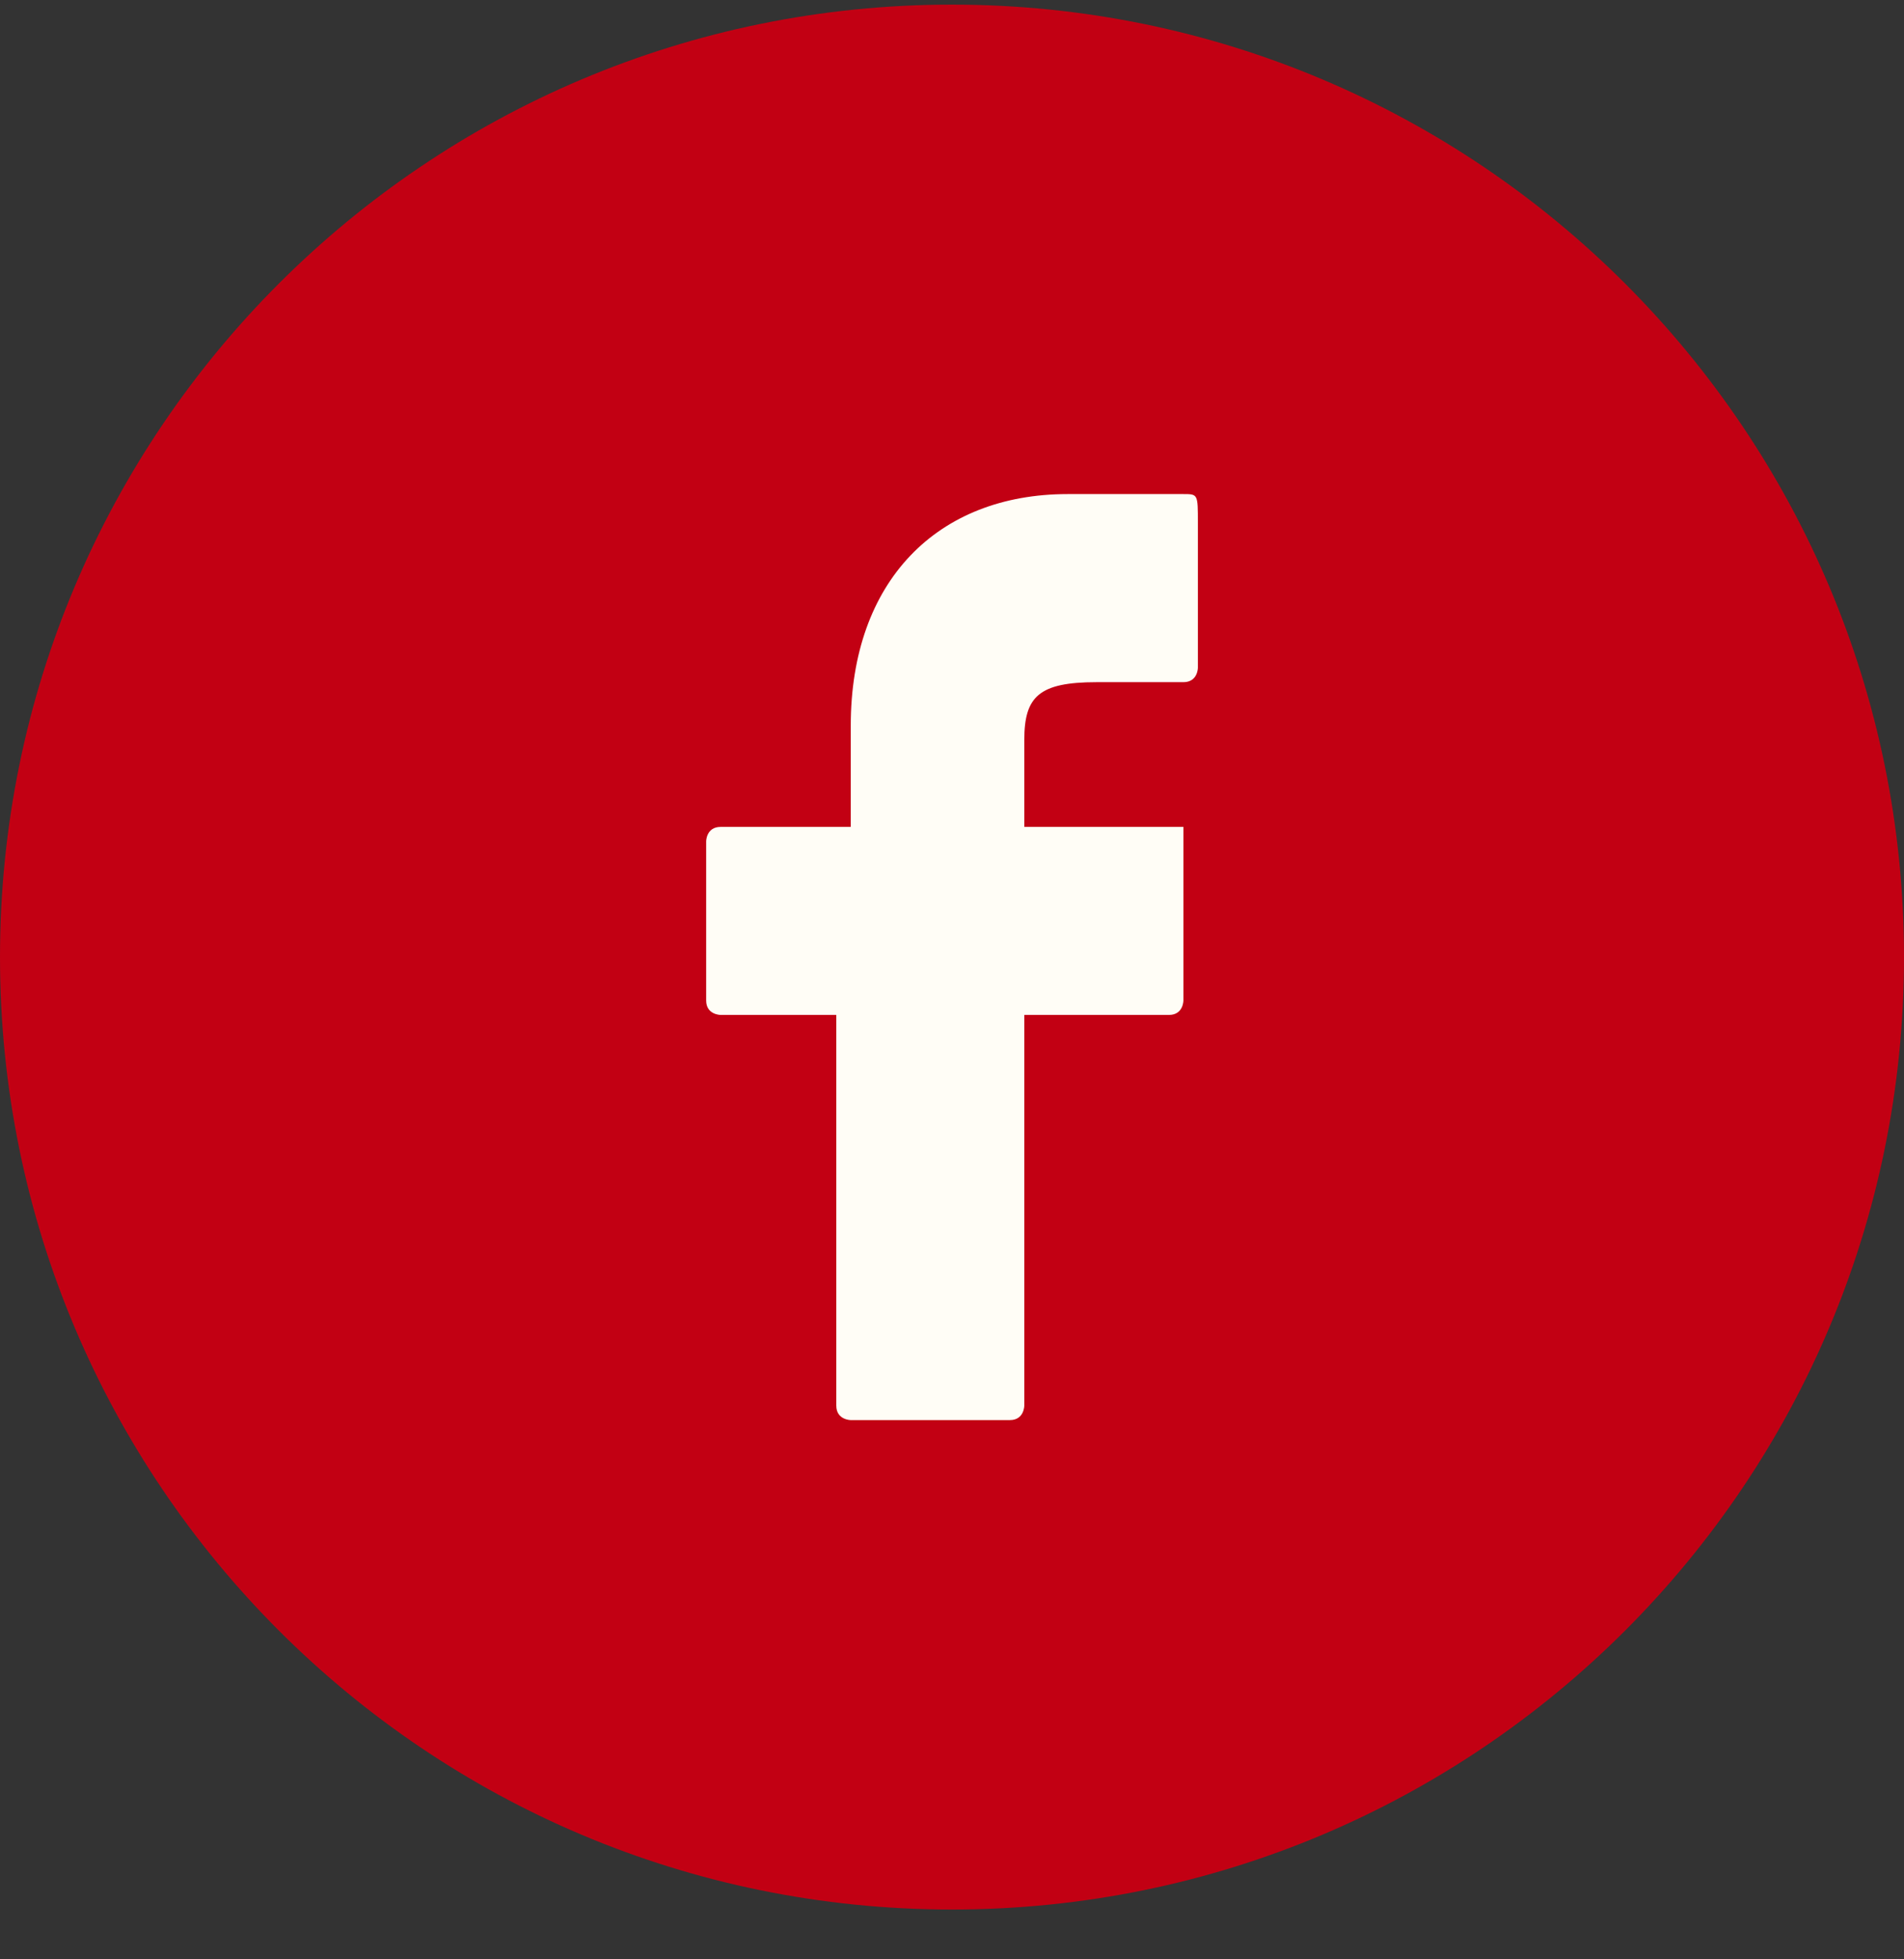
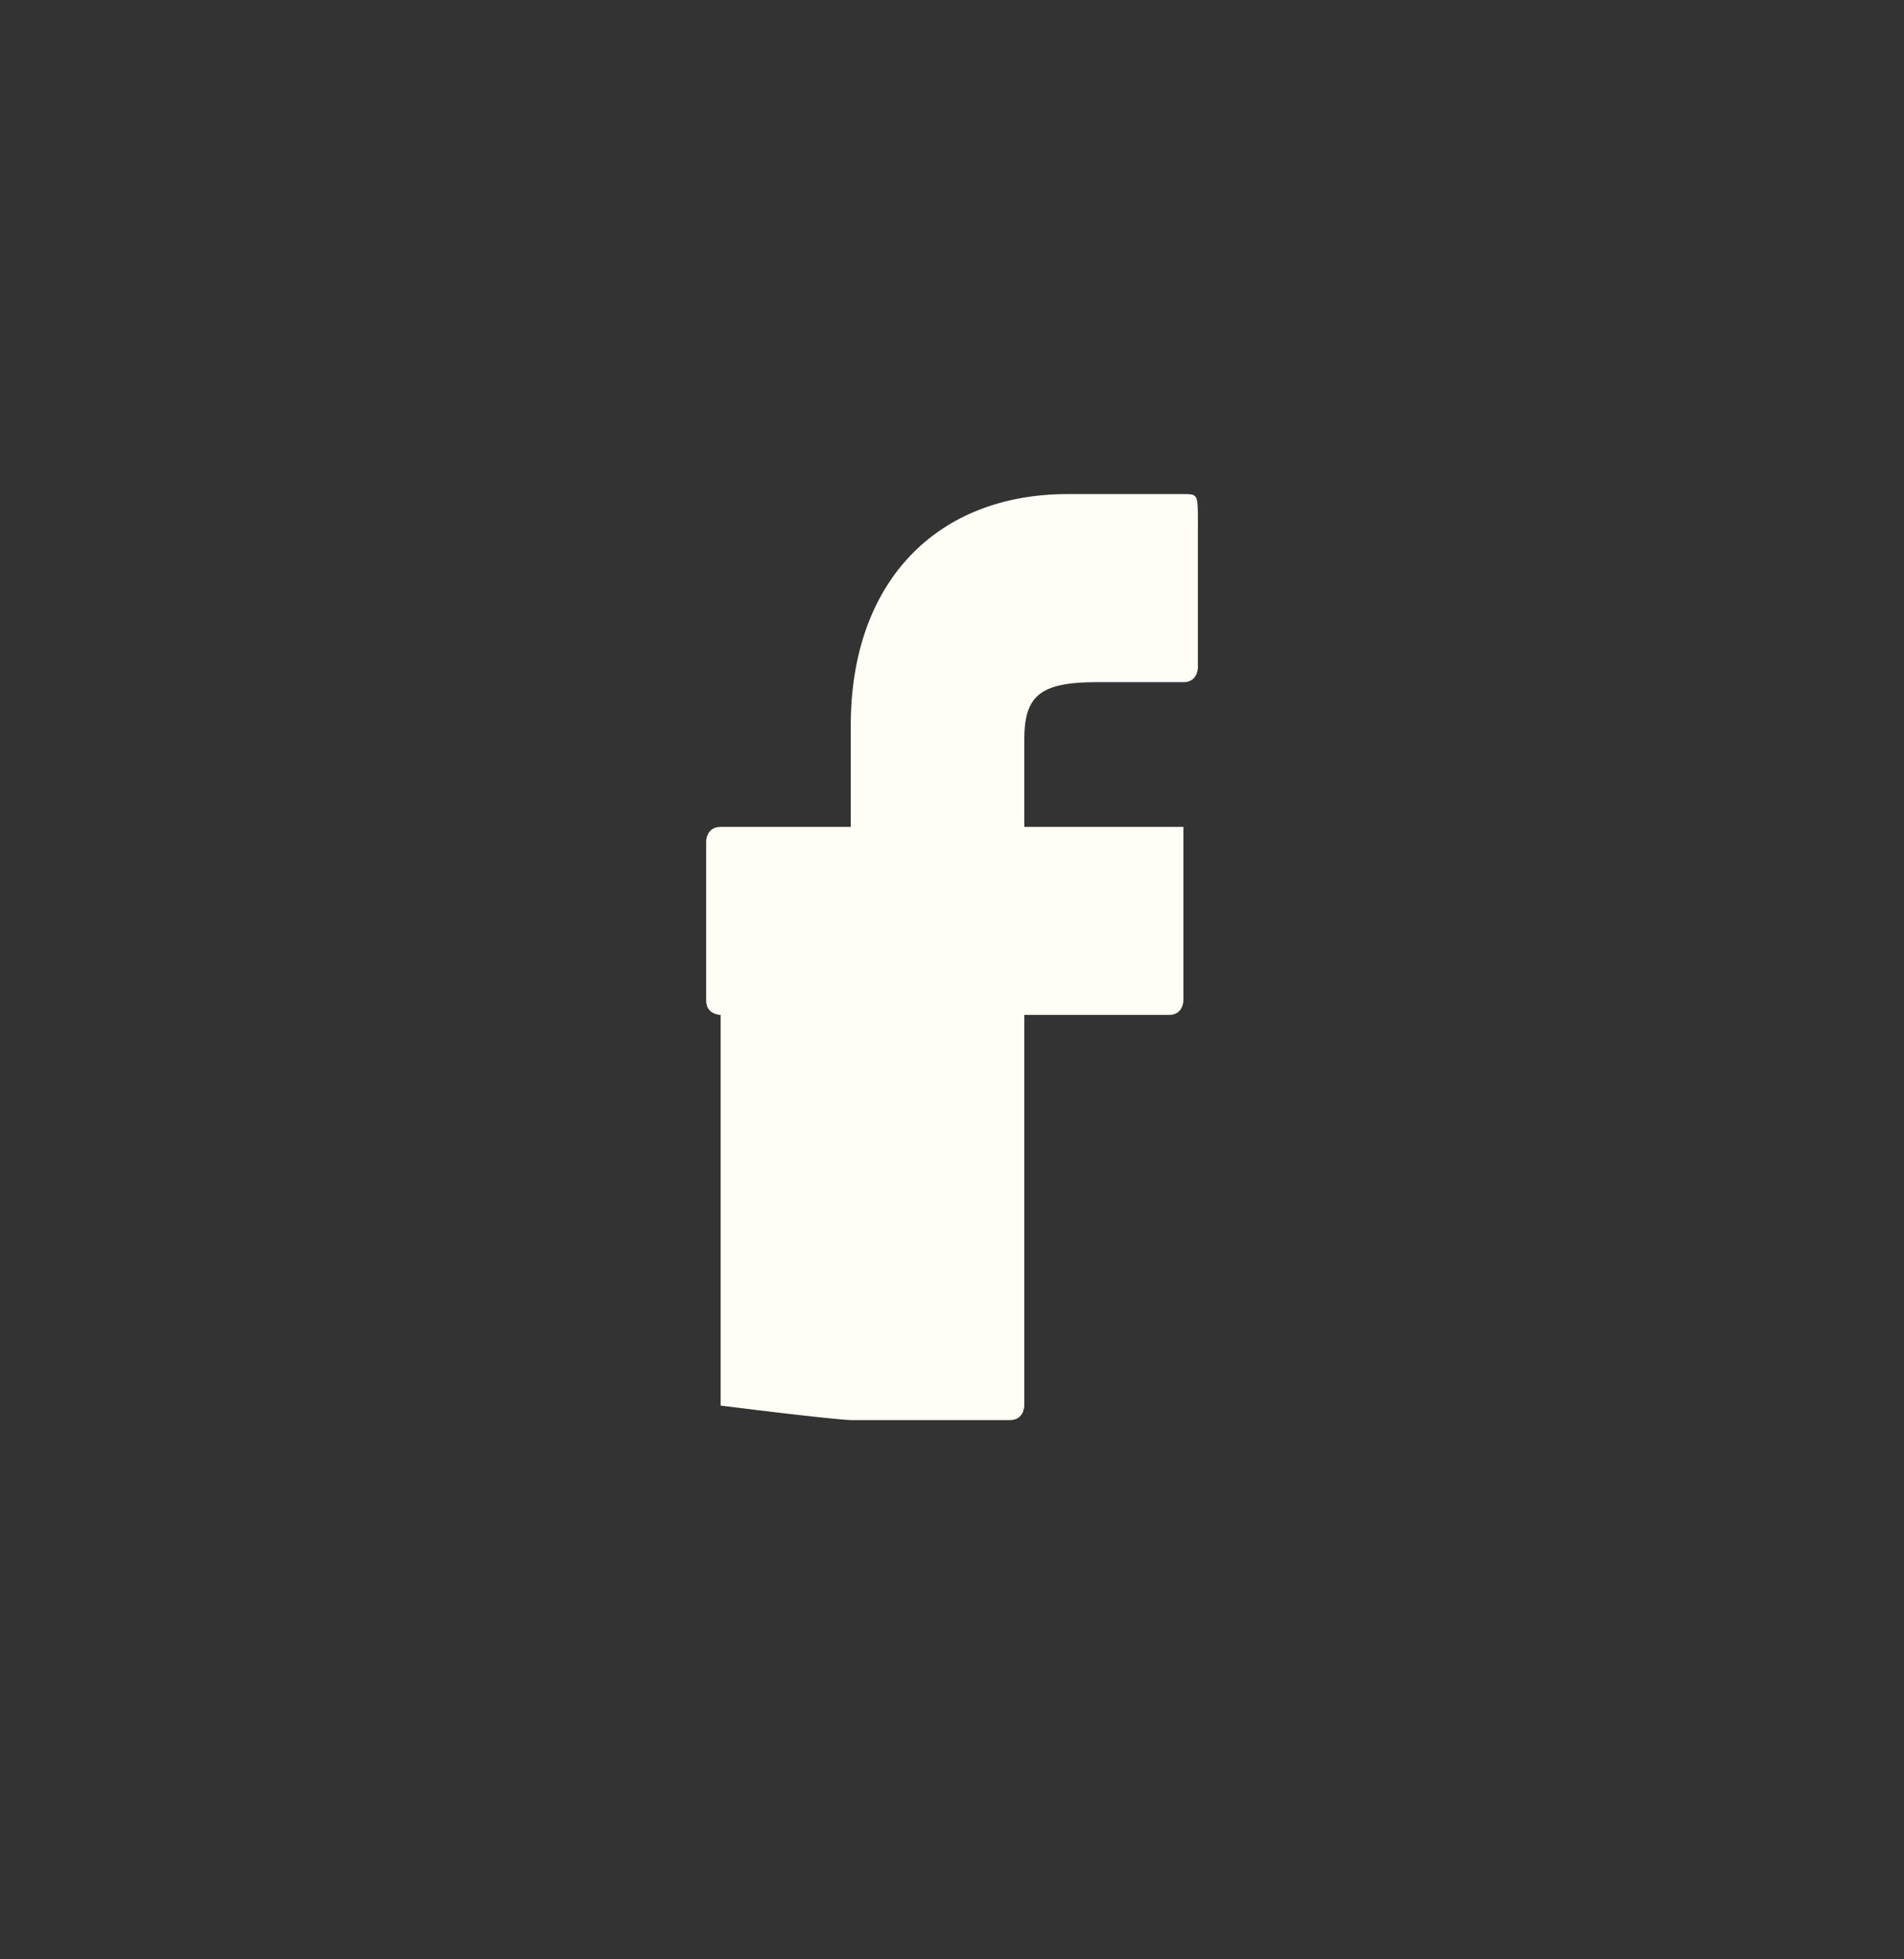
<svg xmlns="http://www.w3.org/2000/svg" width="35" height="36" viewBox="0 0 35 36" fill="none">
  <rect x="0" y="0" width="35" height="36" fill="#333333" stroke="none" />
-   <path d="M17.5 35.085C27.165 35.085 35 27.25 35 17.585C35 7.92 27.165 0.085 17.5 0.085C7.835 0.085 0 7.92 0 17.585C0 27.25 7.835 35.085 17.5 35.085Z" fill="#C20013" />
-   <path d="M21.754 9.078H19.627C17.234 9.078 15.639 10.673 15.639 13.332V15.193H13.247C12.981 15.193 12.981 15.458 12.981 15.458V18.383C12.981 18.648 13.247 18.648 13.247 18.648H15.373V25.826C15.373 26.092 15.639 26.092 15.639 26.092H18.564C18.829 26.092 18.829 25.826 18.829 25.826V18.648H21.488C21.754 18.648 21.754 18.383 21.754 18.383V15.458V15.193H21.488H18.829V13.597C18.829 12.8 19.095 12.534 20.159 12.534H21.754C22.02 12.534 22.02 12.268 22.02 12.268V9.61C22.02 9.078 22.02 9.078 21.754 9.078Z" fill="#FFFDF6" />
+   <path d="M21.754 9.078H19.627C17.234 9.078 15.639 10.673 15.639 13.332V15.193H13.247C12.981 15.193 12.981 15.458 12.981 15.458V18.383C12.981 18.648 13.247 18.648 13.247 18.648V25.826C15.373 26.092 15.639 26.092 15.639 26.092H18.564C18.829 26.092 18.829 25.826 18.829 25.826V18.648H21.488C21.754 18.648 21.754 18.383 21.754 18.383V15.458V15.193H21.488H18.829V13.597C18.829 12.8 19.095 12.534 20.159 12.534H21.754C22.02 12.534 22.02 12.268 22.02 12.268V9.61C22.02 9.078 22.02 9.078 21.754 9.078Z" fill="#FFFDF6" />
</svg>